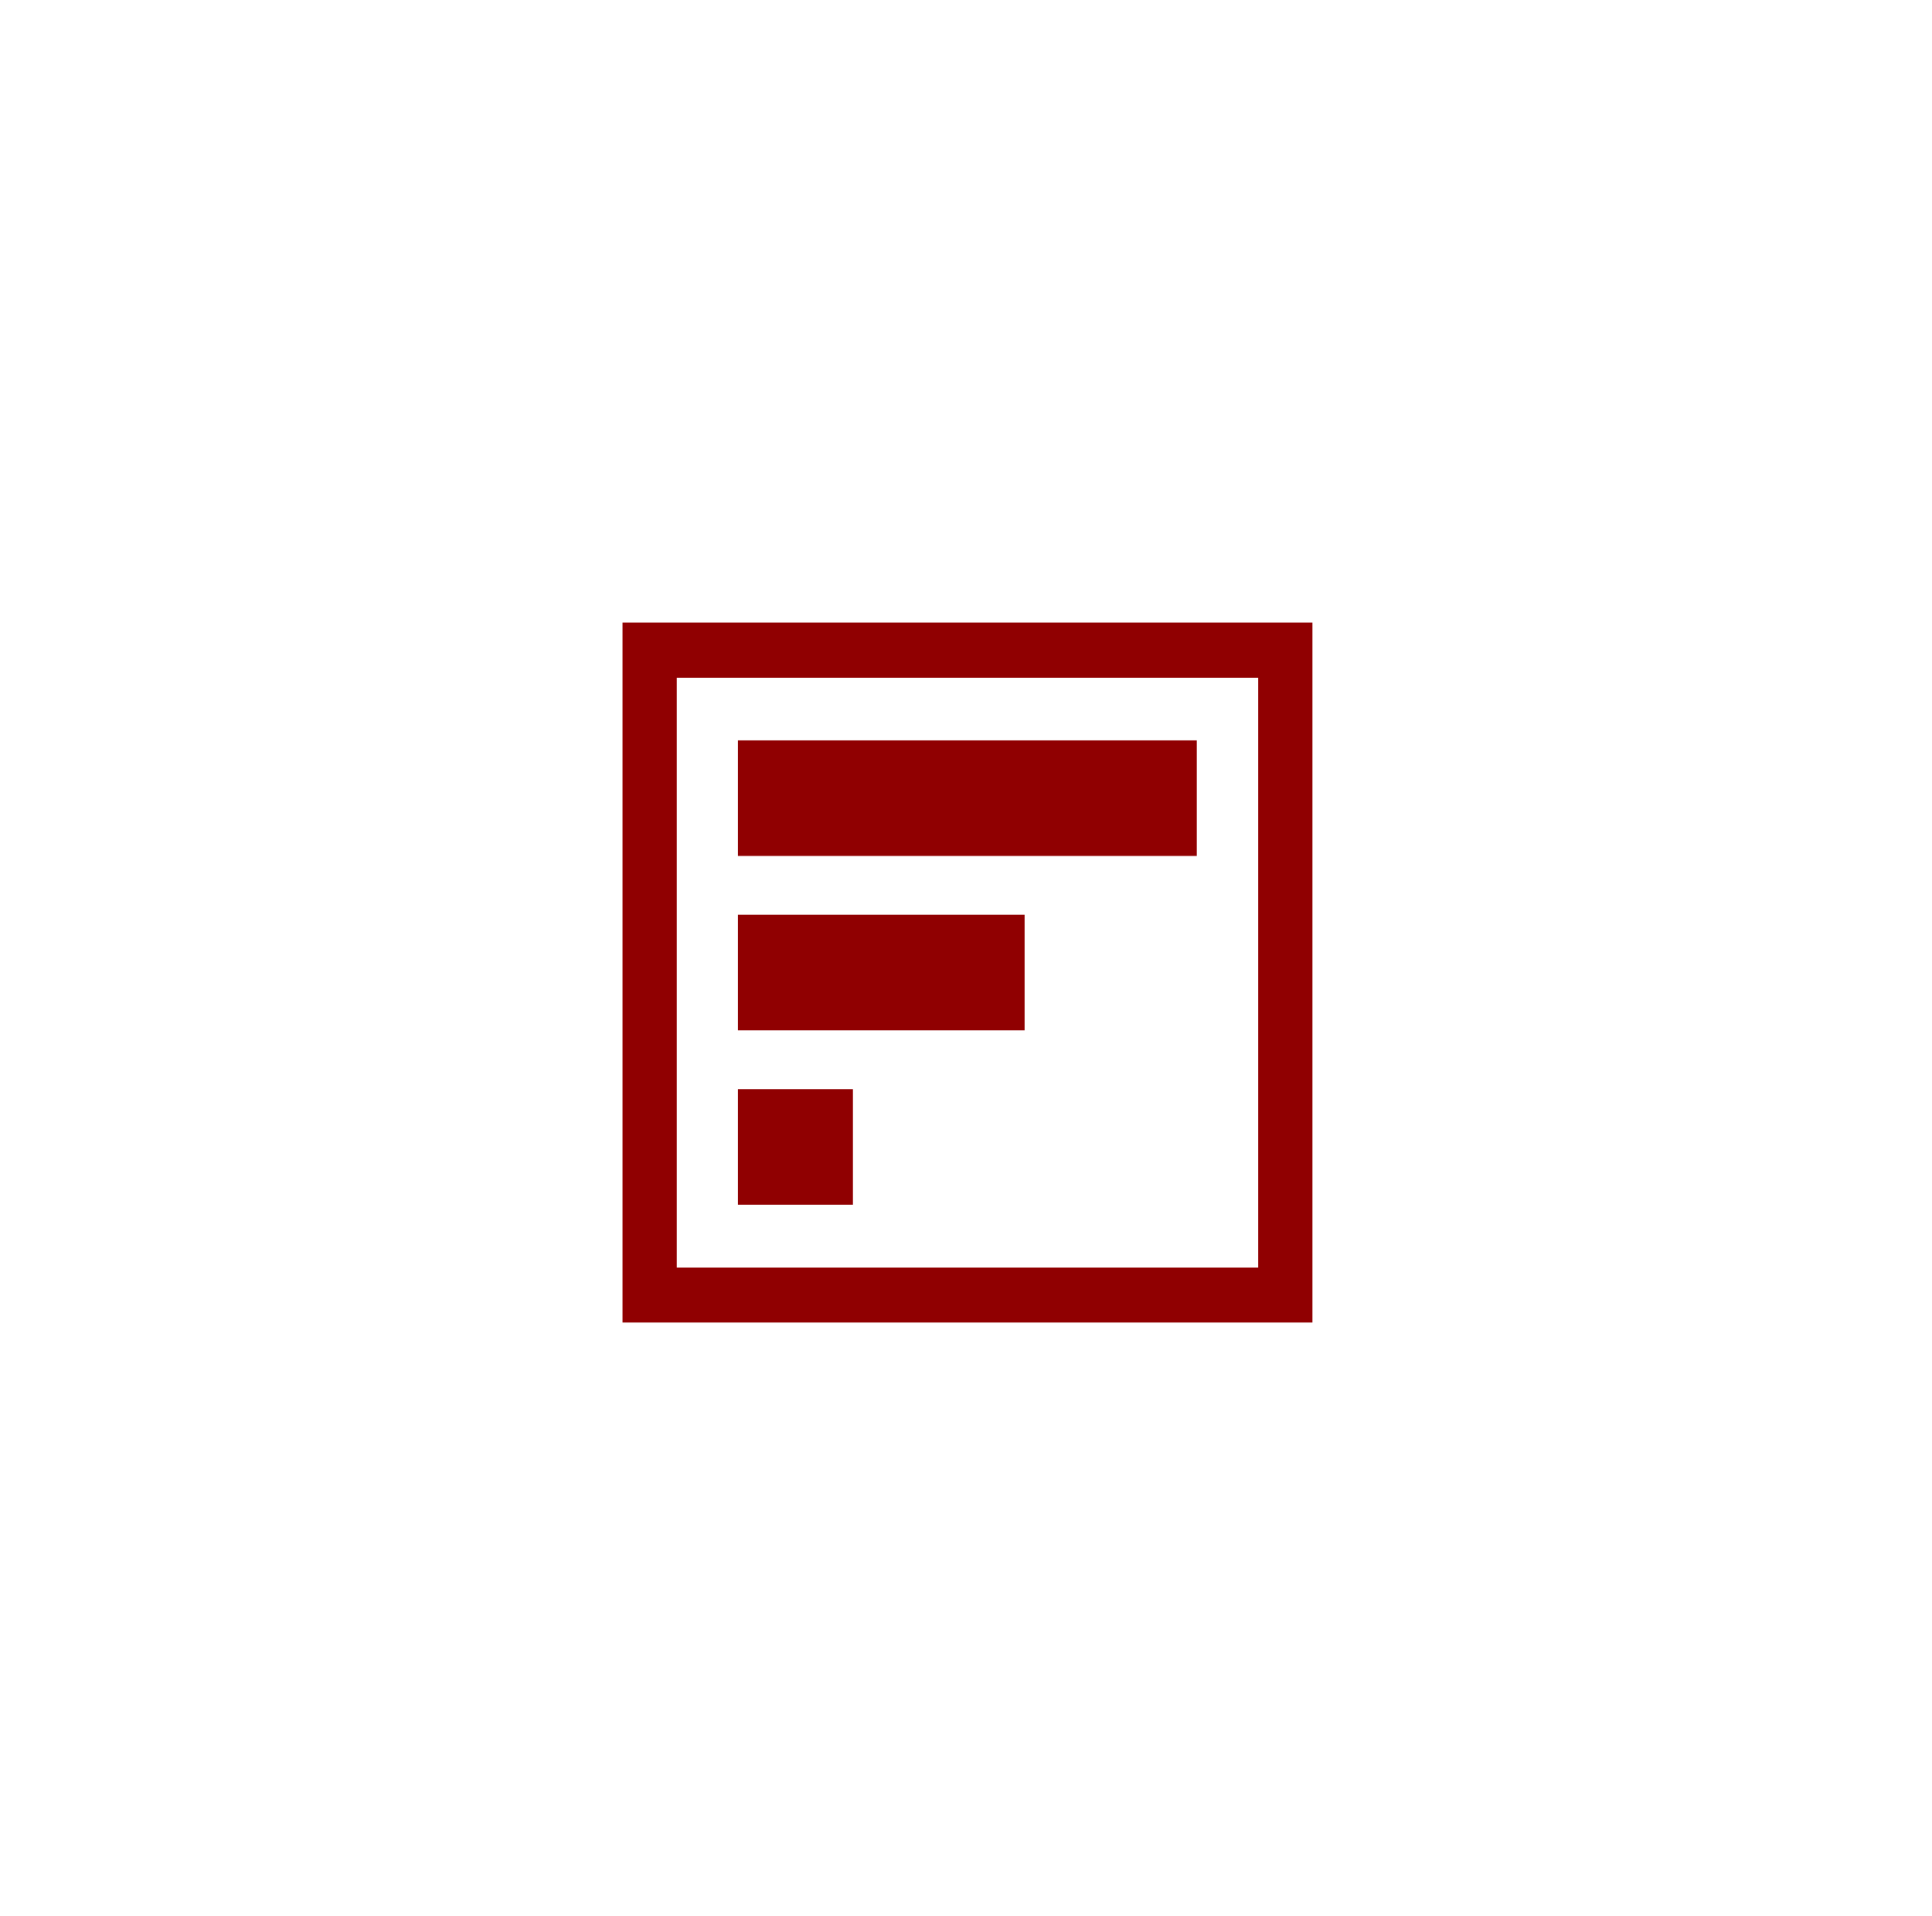
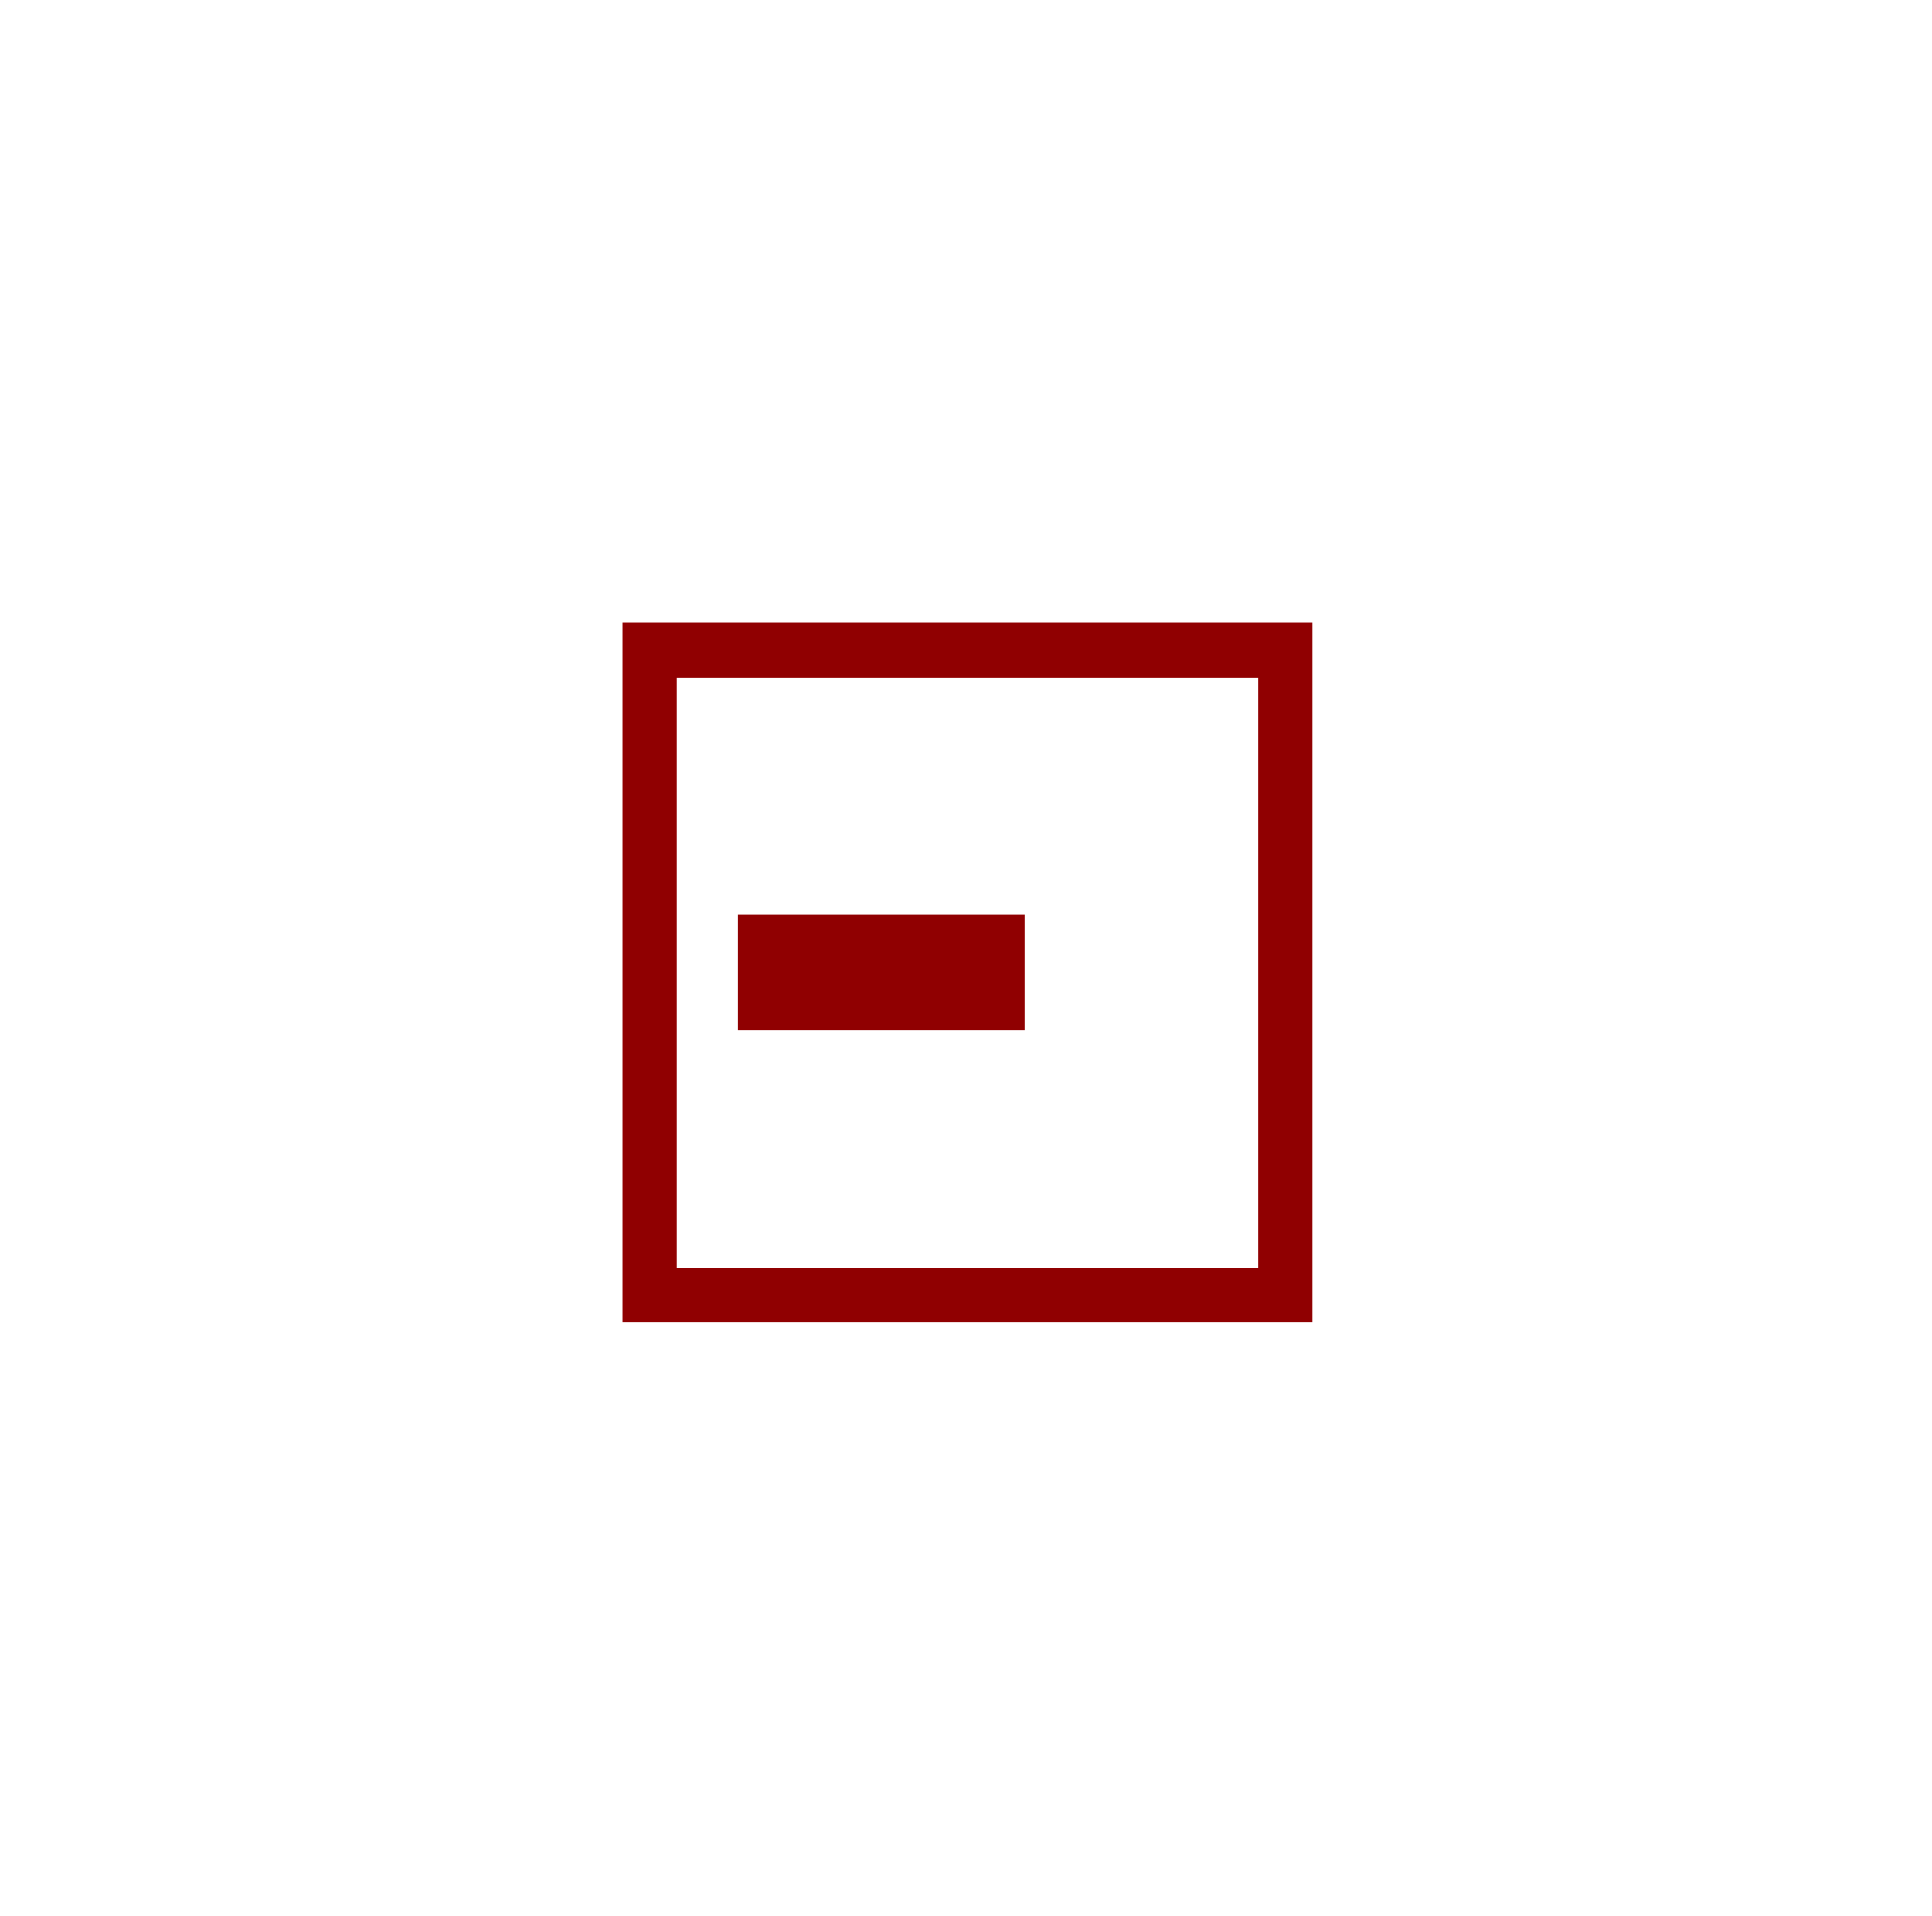
<svg xmlns="http://www.w3.org/2000/svg" width="108.691" height="107.79" viewBox="0 0 108.691 107.79">
  <defs>
    <style>.a{fill:#fff;}.b{fill:#900001;fill-rule:evenodd;}.c{filter:url(#a);}</style>
    <filter id="a" x="0" y="0" width="108.691" height="107.79" filterUnits="userSpaceOnUse">
      <feOffset input="SourceAlpha" />
      <feGaussianBlur stdDeviation="4" result="b" />
      <feFlood flood-opacity="0.059" />
      <feComposite operator="in" in2="b" />
      <feComposite in="SourceGraphic" />
    </filter>
  </defs>
  <g transform="translate(12878.042 -3717.944)">
    <g class="c" transform="matrix(1, 0, 0, 1, -12878.04, 3717.94)">
-       <rect class="a" width="84.691" height="83.79" rx="15" transform="translate(12 12)" />
-     </g>
+       </g>
    <path class="b" d="M-248.124,246h38.814v39.373h-38.814Zm3.052,3.1h32.712V282.28h-32.712Z" transform="translate(-12594.896 3506.966)" />
-     <path class="b" d="M-198.6,296.472h25.815v6.5H-198.6Z" transform="translate(-12637.927 3463.12)" />
    <path class="b" d="M-198.6,371.236h16.127v6.5H-198.6Z" transform="translate(-12637.927 3398.167)" />
-     <path class="b" d="M-198.6,446h6.47v6.5h-6.47Z" transform="translate(-12637.927 3333.213)" />
  </g>
</svg>